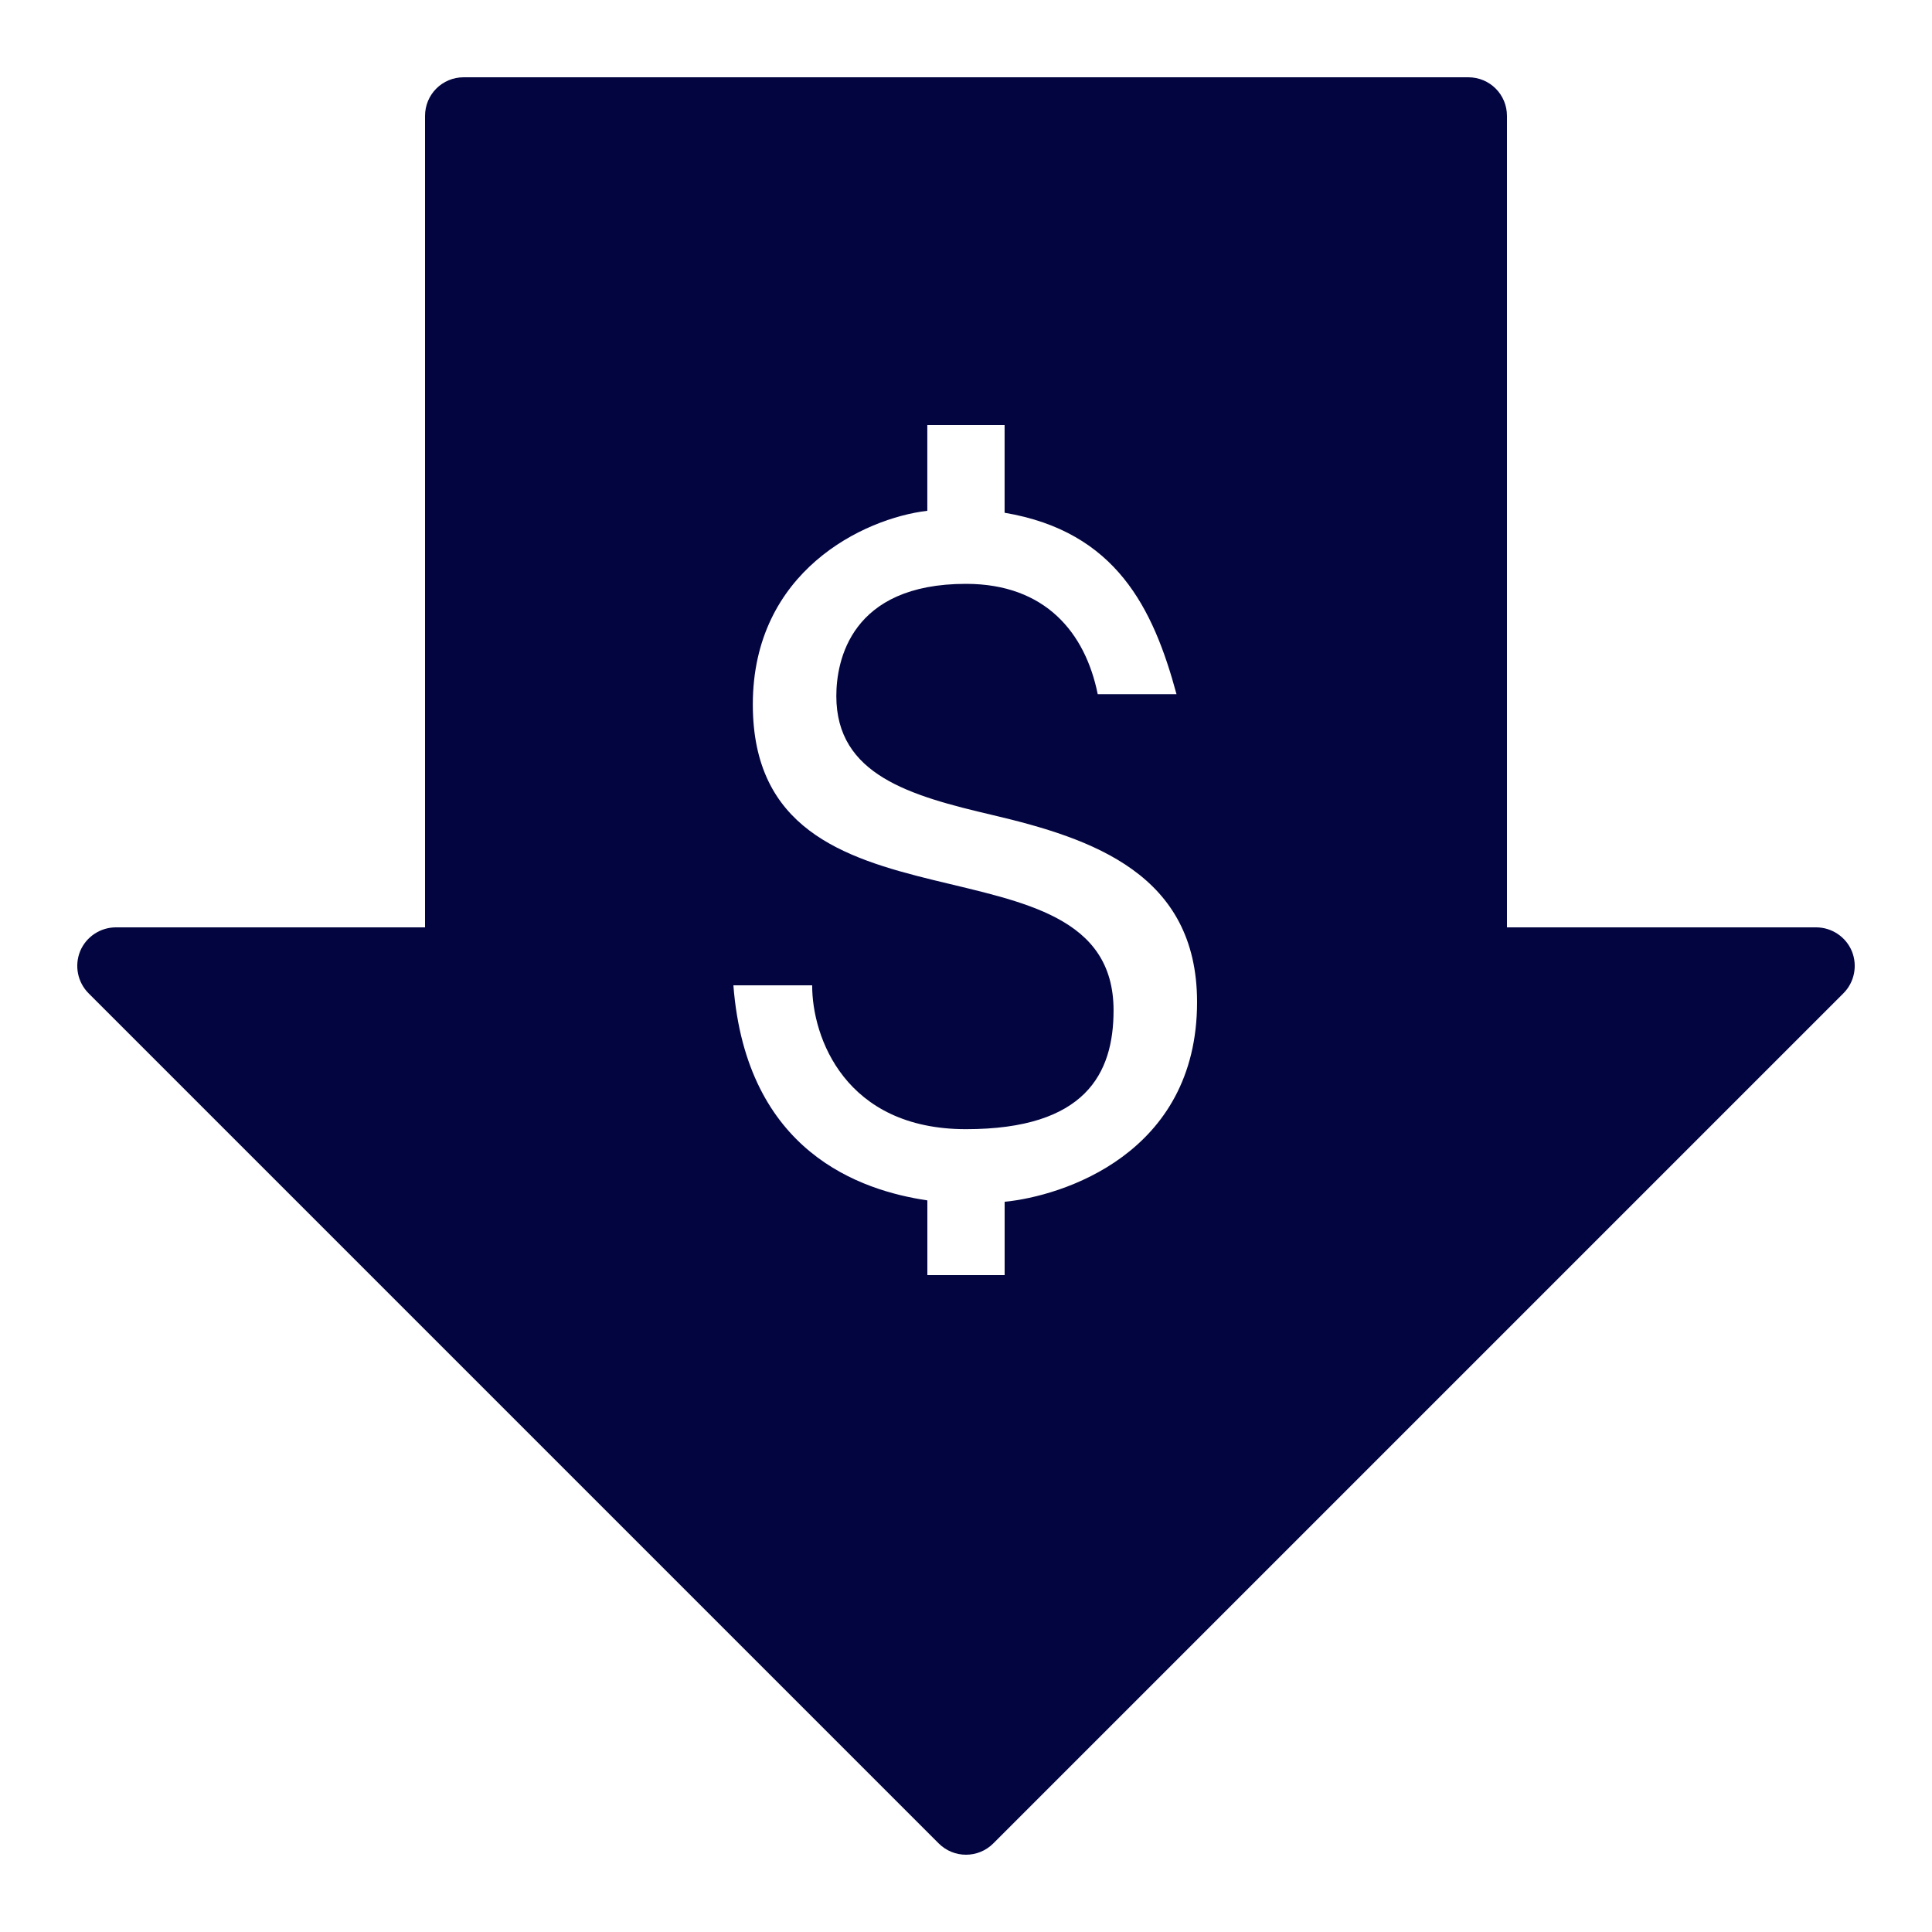
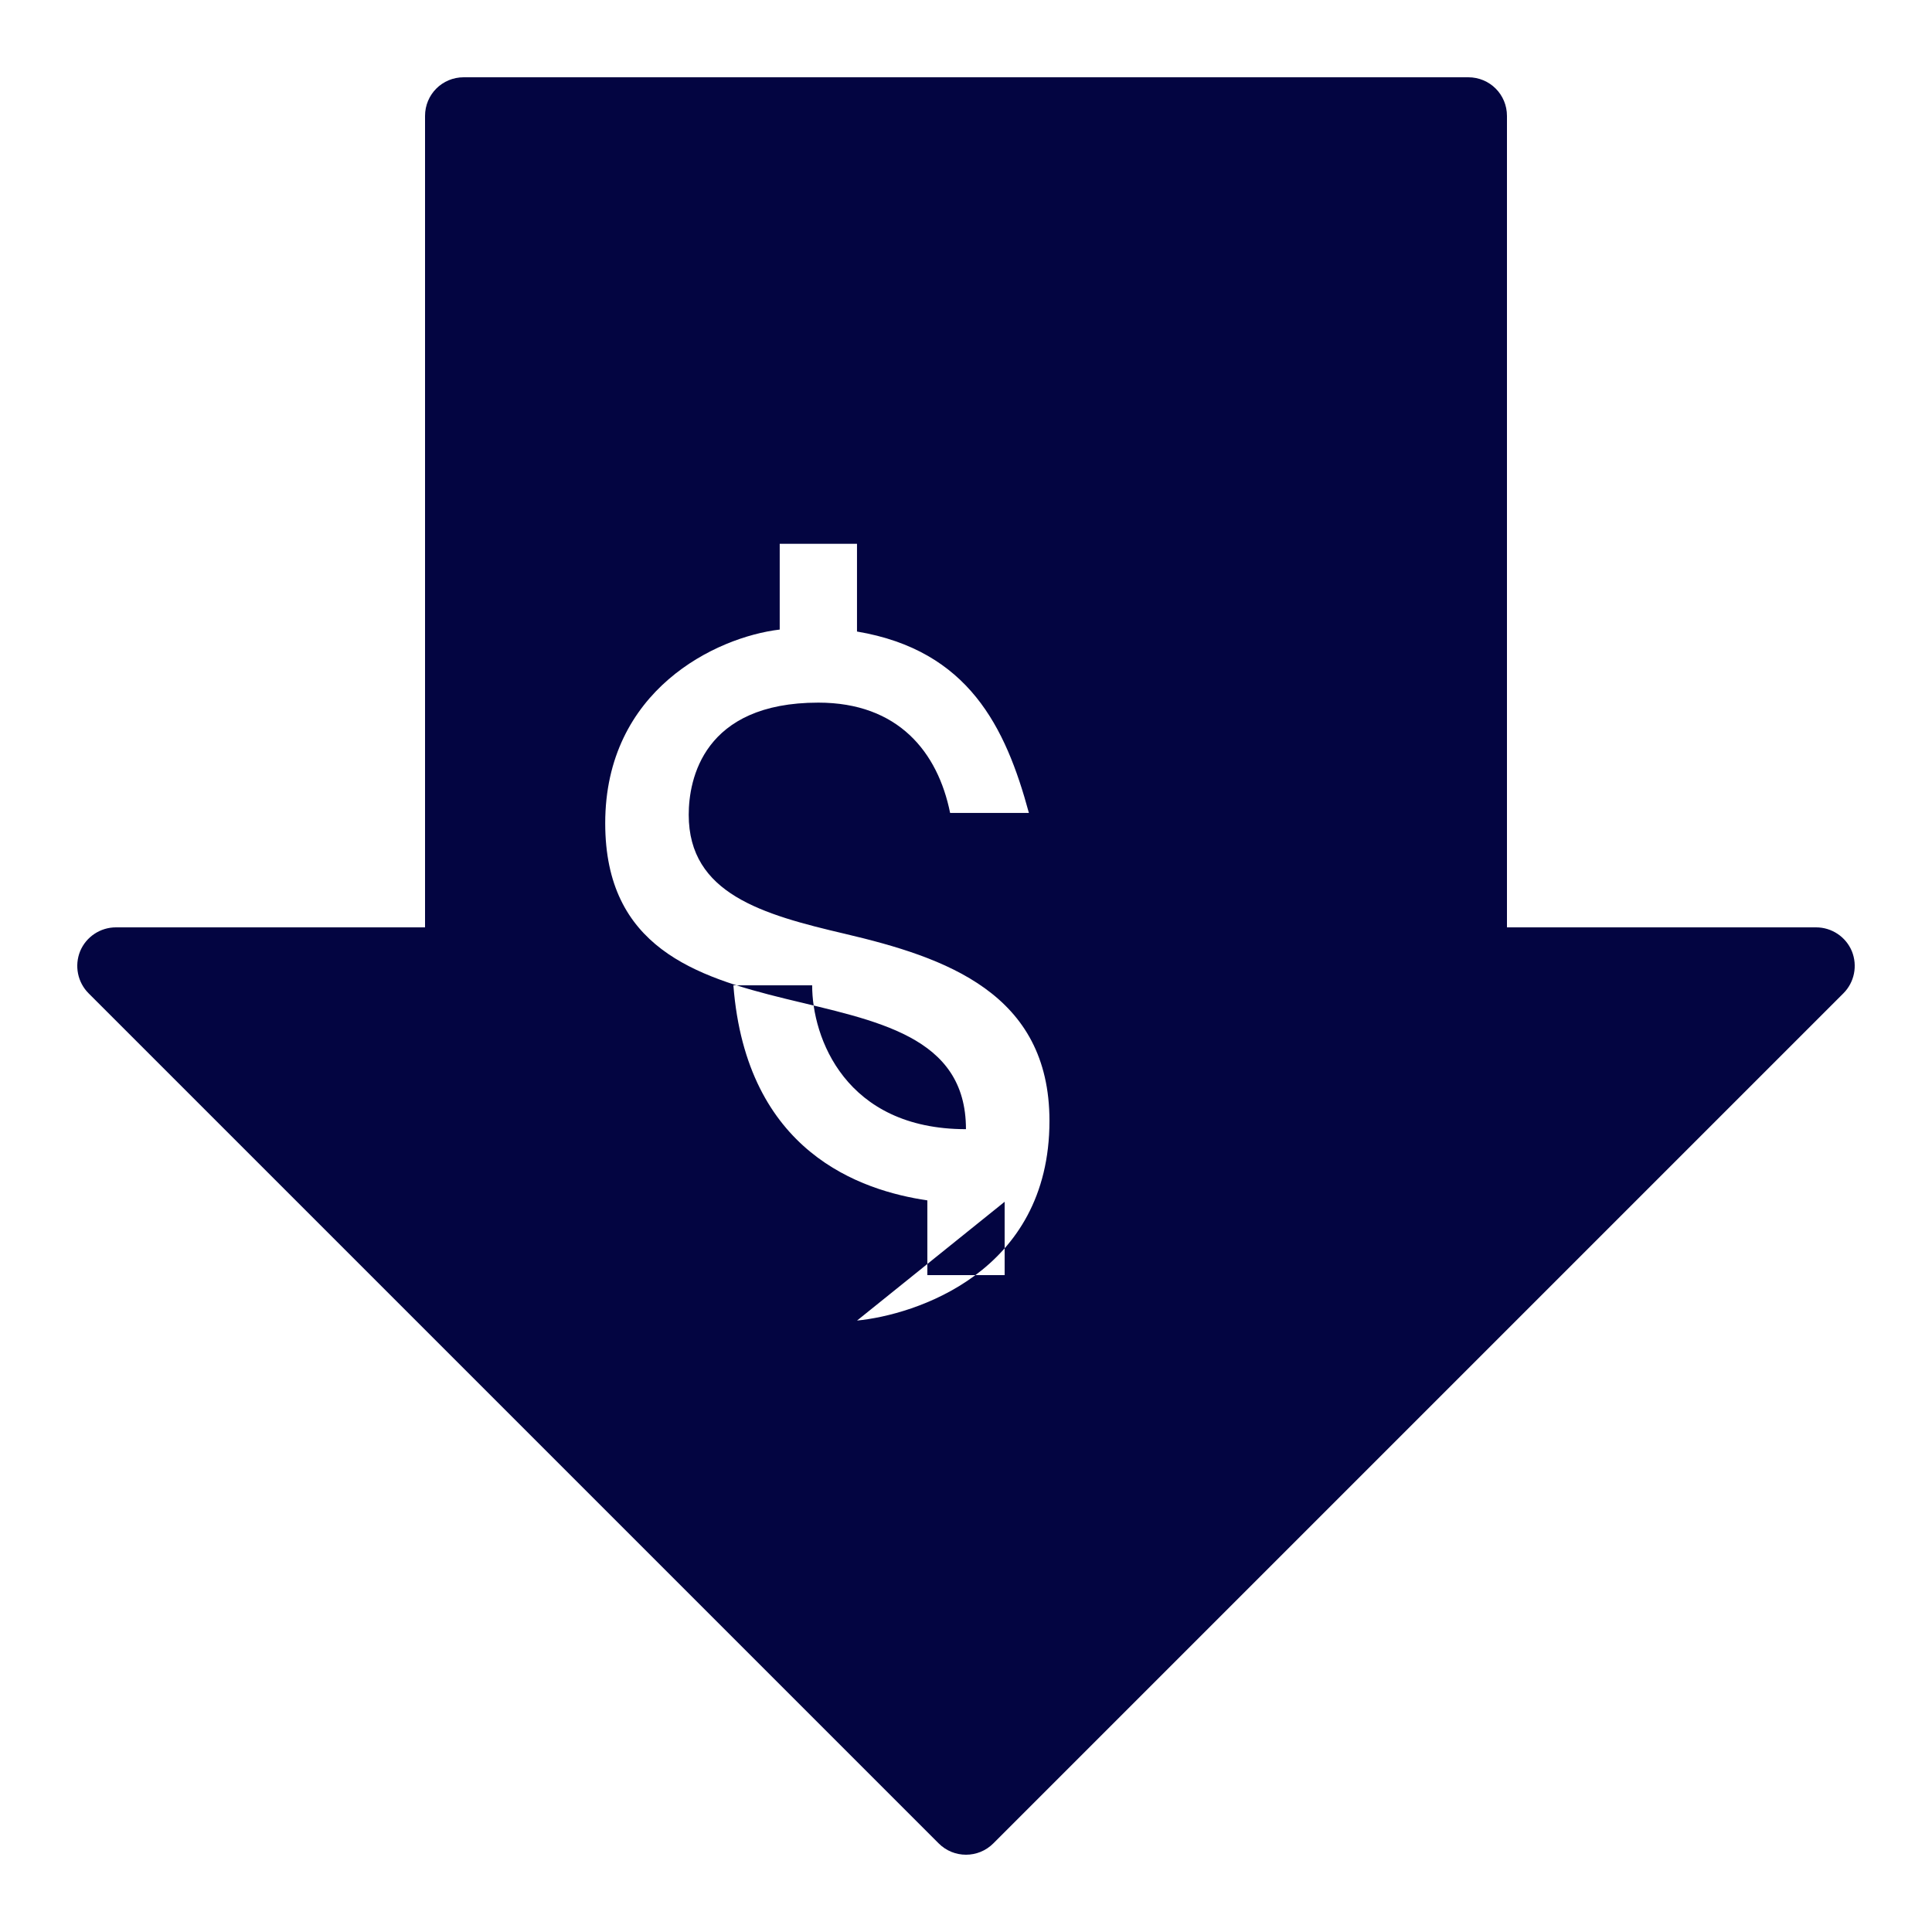
<svg xmlns="http://www.w3.org/2000/svg" width="50px" height="50px" viewBox="0,0,256,256">
  <g fill="#030541" fill-rule="nonzero" stroke="none" stroke-width="1" stroke-linecap="butt" stroke-linejoin="miter" stroke-miterlimit="10" stroke-dasharray="" stroke-dashoffset="0" font-family="none" font-weight="none" font-size="none" text-anchor="none" style="mix-blend-mode: normal">
    <g transform="scale(5.12,5.12)">
-       <path d="M47.926,24.617c-0.156,-0.375 -0.523,-0.617 -0.926,-0.617h-8v-21c0,-0.555 -0.445,-1 -1,-1h-26c-0.555,0 -1,0.445 -1,1v21h-8c-0.402,0 -0.77,0.242 -0.926,0.617c-0.152,0.375 -0.066,0.805 0.219,1.09l22,22c0.195,0.195 0.449,0.293 0.707,0.293c0.258,0 0.512,-0.098 0.707,-0.293l22,-22c0.285,-0.285 0.371,-0.715 0.219,-1.09zM26,31.102v1.898h-2v-1.934c-1.715,-0.254 -4.684,-1.238 -5.02,-5.566h2.039c-0.004,1.344 0.855,3.723 3.98,3.723c3.094,0 3.82,-1.441 3.82,-3.074c0,-4.852 -9.336,-1.508 -9.336,-7.918c0,-3.445 2.867,-4.816 4.516,-5.012v-2.219h2v2.27c2.891,0.488 3.848,2.477 4.449,4.695h-2.039c-0.32,-1.582 -1.348,-2.855 -3.41,-2.855c-2.984,0 -3.355,1.992 -3.355,2.902c0,2.047 1.914,2.582 4.047,3.082c2.59,0.609 5.289,1.531 5.289,4.84c0,3.934 -3.496,5.023 -4.98,5.168z" />
+       <path d="M47.926,24.617c-0.156,-0.375 -0.523,-0.617 -0.926,-0.617h-8v-21c0,-0.555 -0.445,-1 -1,-1h-26c-0.555,0 -1,0.445 -1,1v21h-8c-0.402,0 -0.77,0.242 -0.926,0.617c-0.152,0.375 -0.066,0.805 0.219,1.09l22,22c0.195,0.195 0.449,0.293 0.707,0.293c0.258,0 0.512,-0.098 0.707,-0.293l22,-22c0.285,-0.285 0.371,-0.715 0.219,-1.09zM26,31.102v1.898h-2v-1.934c-1.715,-0.254 -4.684,-1.238 -5.02,-5.566h2.039c-0.004,1.344 0.855,3.723 3.98,3.723c0,-4.852 -9.336,-1.508 -9.336,-7.918c0,-3.445 2.867,-4.816 4.516,-5.012v-2.219h2v2.27c2.891,0.488 3.848,2.477 4.449,4.695h-2.039c-0.32,-1.582 -1.348,-2.855 -3.41,-2.855c-2.984,0 -3.355,1.992 -3.355,2.902c0,2.047 1.914,2.582 4.047,3.082c2.59,0.609 5.289,1.531 5.289,4.84c0,3.934 -3.496,5.023 -4.98,5.168z" />
    </g>
  </g>
</svg>